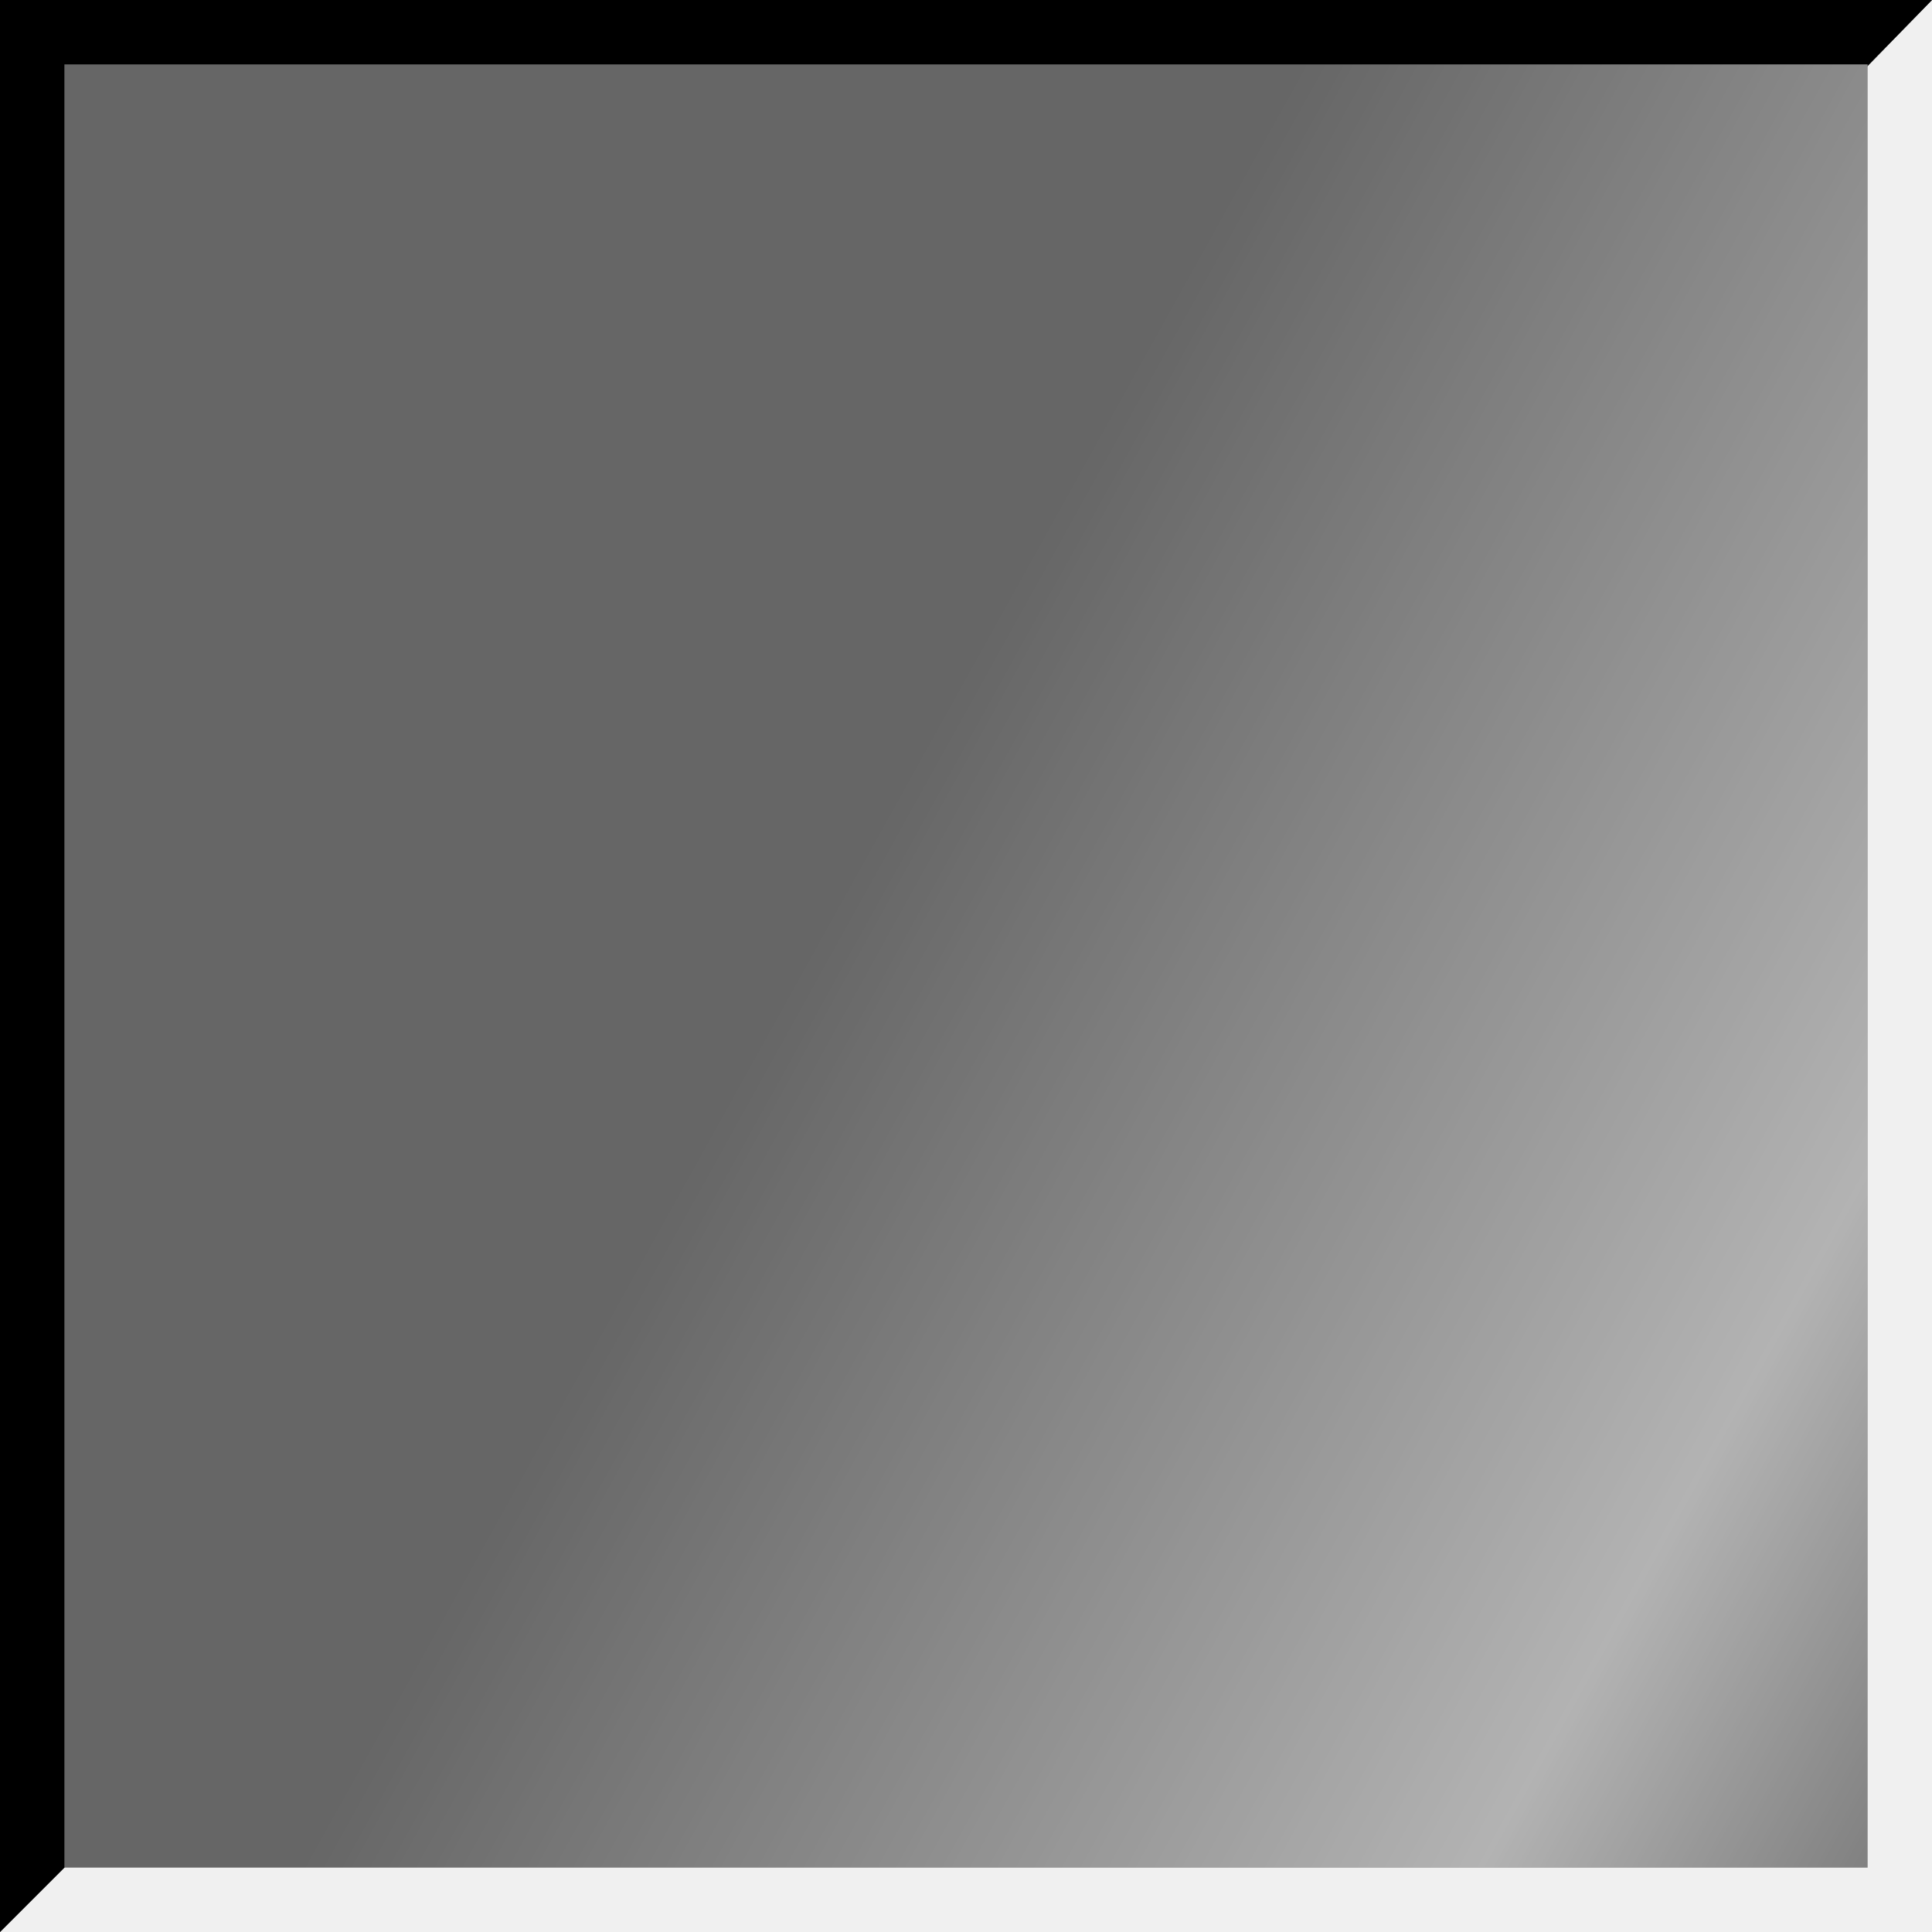
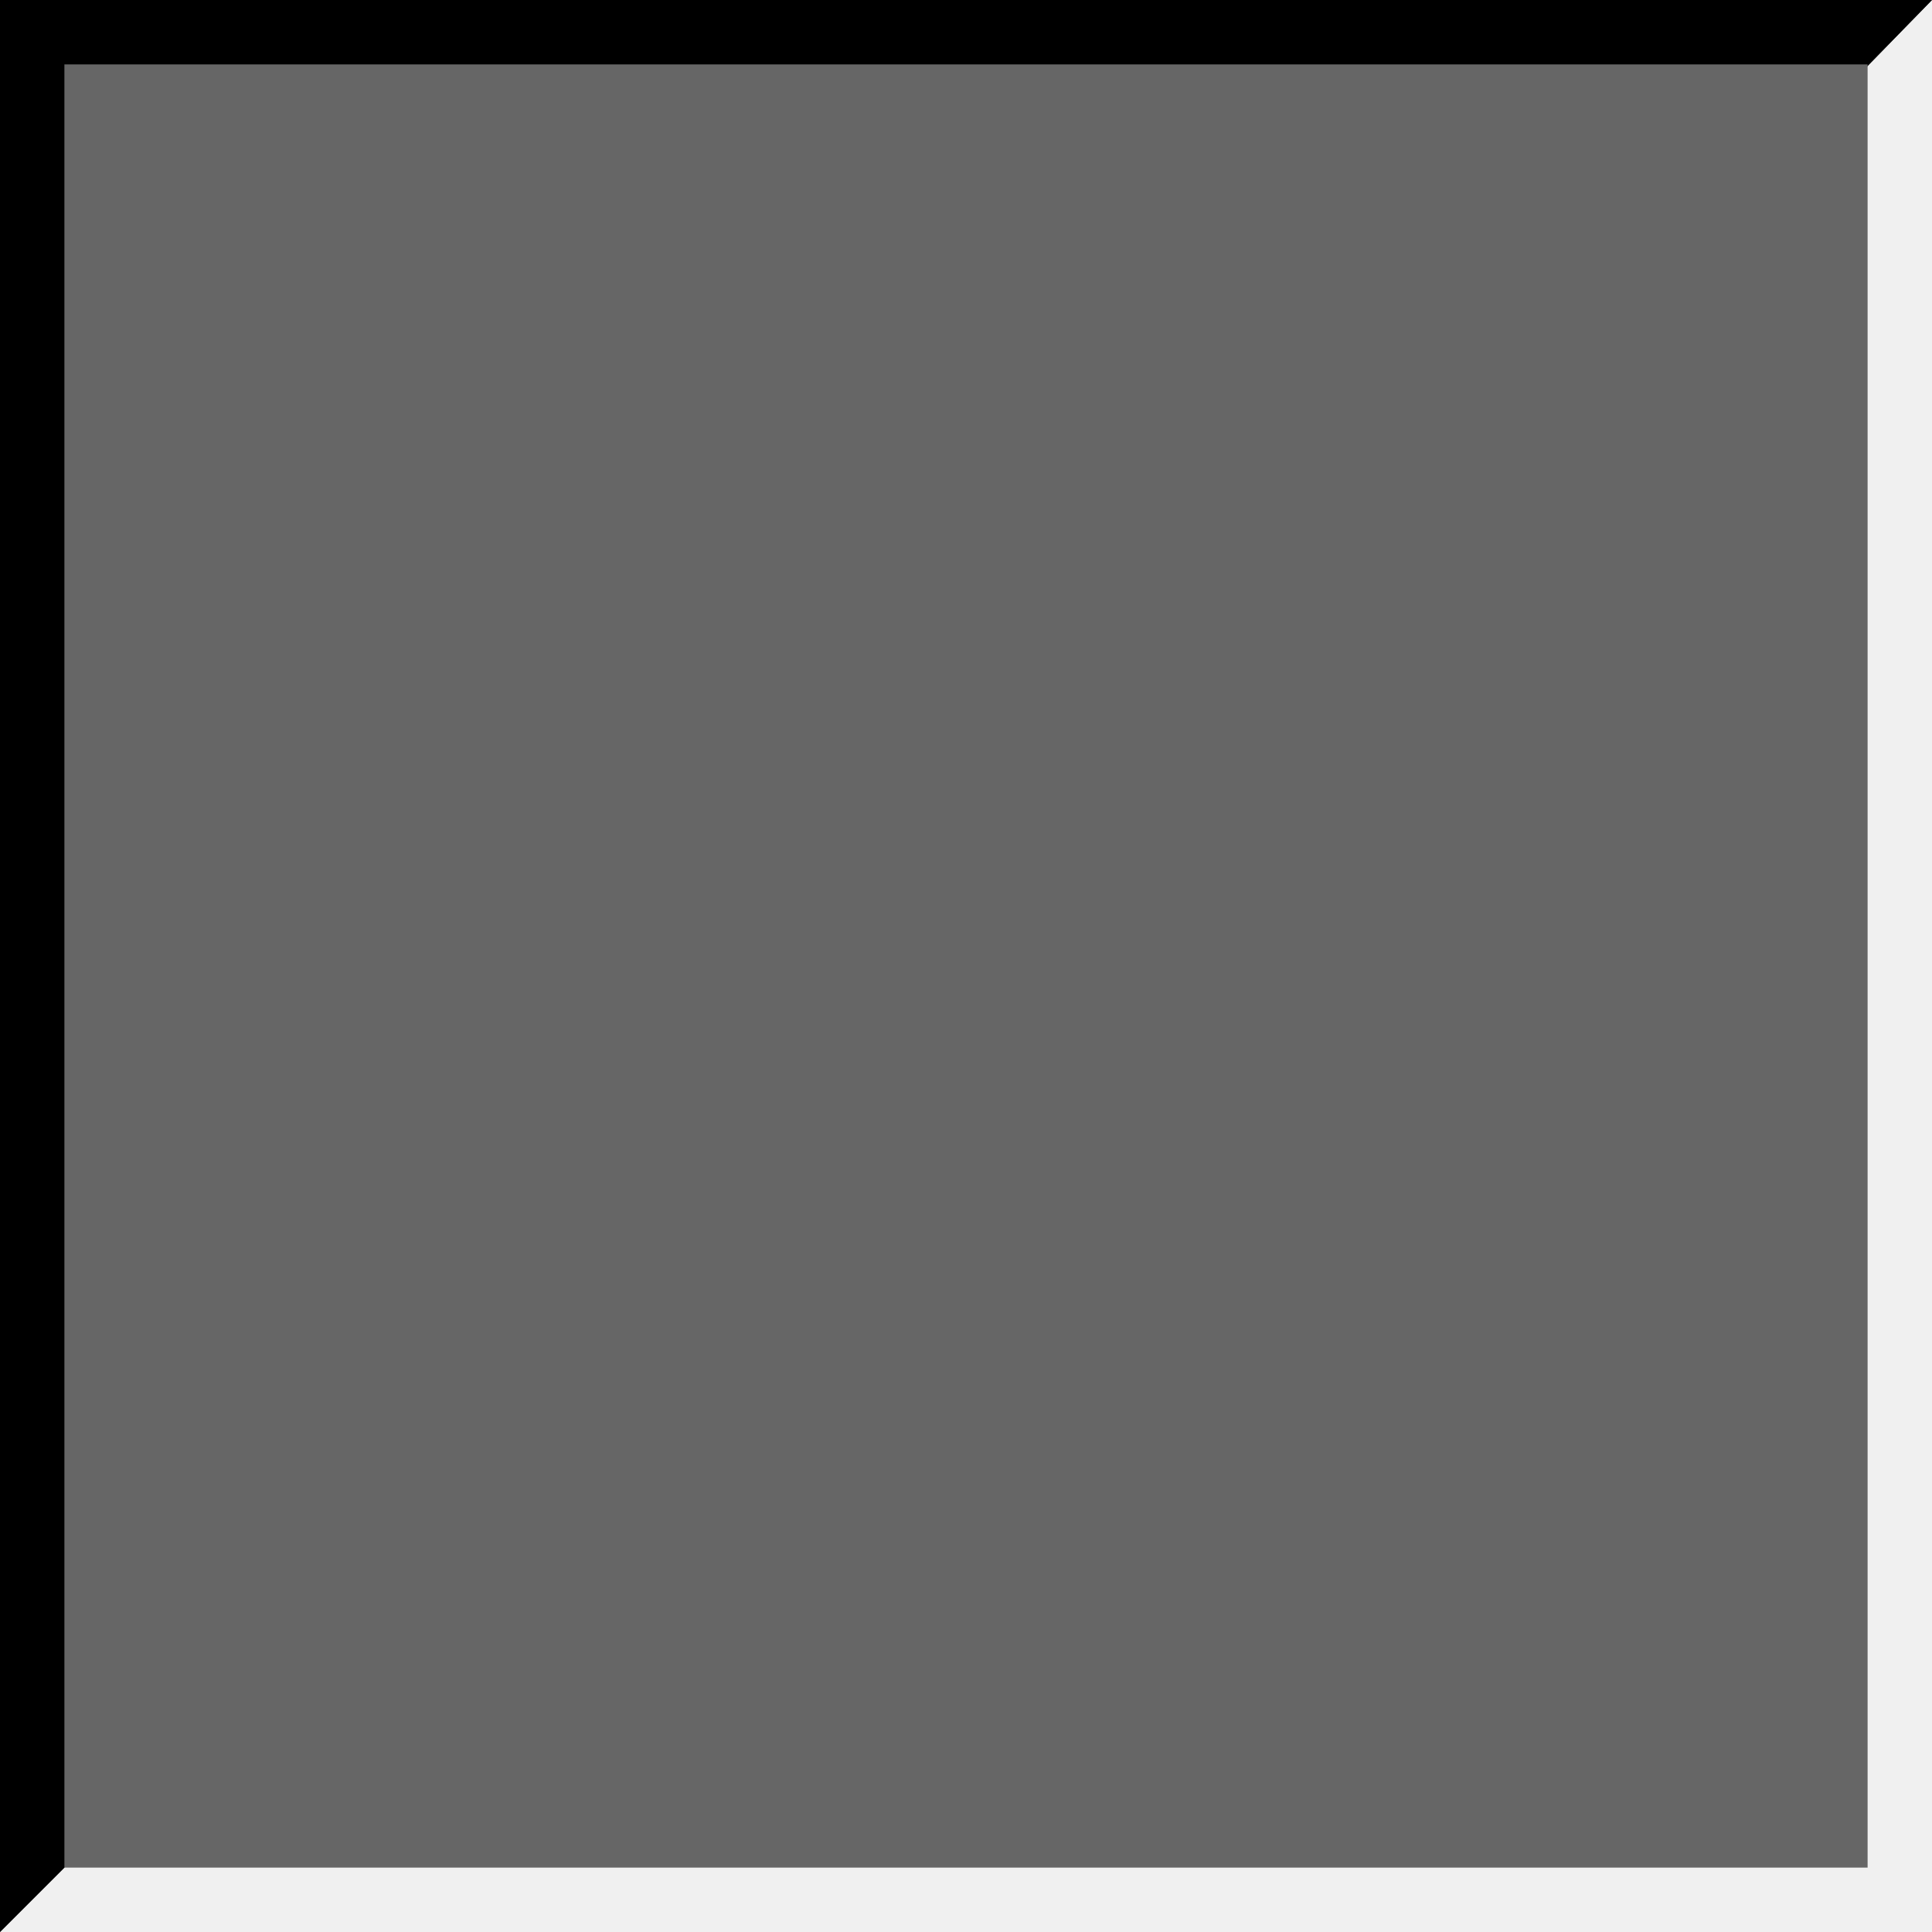
<svg xmlns="http://www.w3.org/2000/svg" height="30.0px" width="30.0px">
  <rect width="100%" height="100%" fill="#333333" stroke="none" />
  <g transform="matrix(1.0, 0.0, 0.0, 1.0, 15.0, 15.0)">
    <path d="M-15.0 15.0 L-12.4 12.4 12.95 -12.9 15.0 -15.0 15.0 15.0 -15.0 15.0" fill="#f0f0f0" fill-rule="evenodd" stroke="none" />
    <path d="M15.0 -15.0 L12.95 -12.9 -12.4 12.4 -15.0 15.0 -15.0 -15.0 15.0 -15.0" fill="#000000" fill-rule="evenodd" stroke="none" />
    <path d="M-14.0 -14.0 L14.0 -14.0 14.0 14.0 -14.0 14.0 -14.0 -14.0" fill="#666666" fill-rule="evenodd" stroke="none" />
-     <path d="M-14.0 14.0 L-14.0 -14.0 14.0 -14.0 14.0 14.0 -14.0 14.0" fill="url(#gradient0)" fill-rule="evenodd" stroke="none" />
  </g>
  <defs>
    <linearGradient gradientTransform="matrix(-0.004, -0.023, 0.01, -0.018, 10.0, 2.15)" gradientUnits="userSpaceOnUse" id="gradient0" spreadMethod="pad" x1="-819.2" x2="819.2">
      <stop offset="0.0" stop-color="#ffffff" stop-opacity="0.0" />
      <stop offset="0.333" stop-color="#ffffff" stop-opacity="0.502" />
      <stop offset="1.0" stop-color="#ffffff" stop-opacity="0.0" />
    </linearGradient>
  </defs>
</svg>